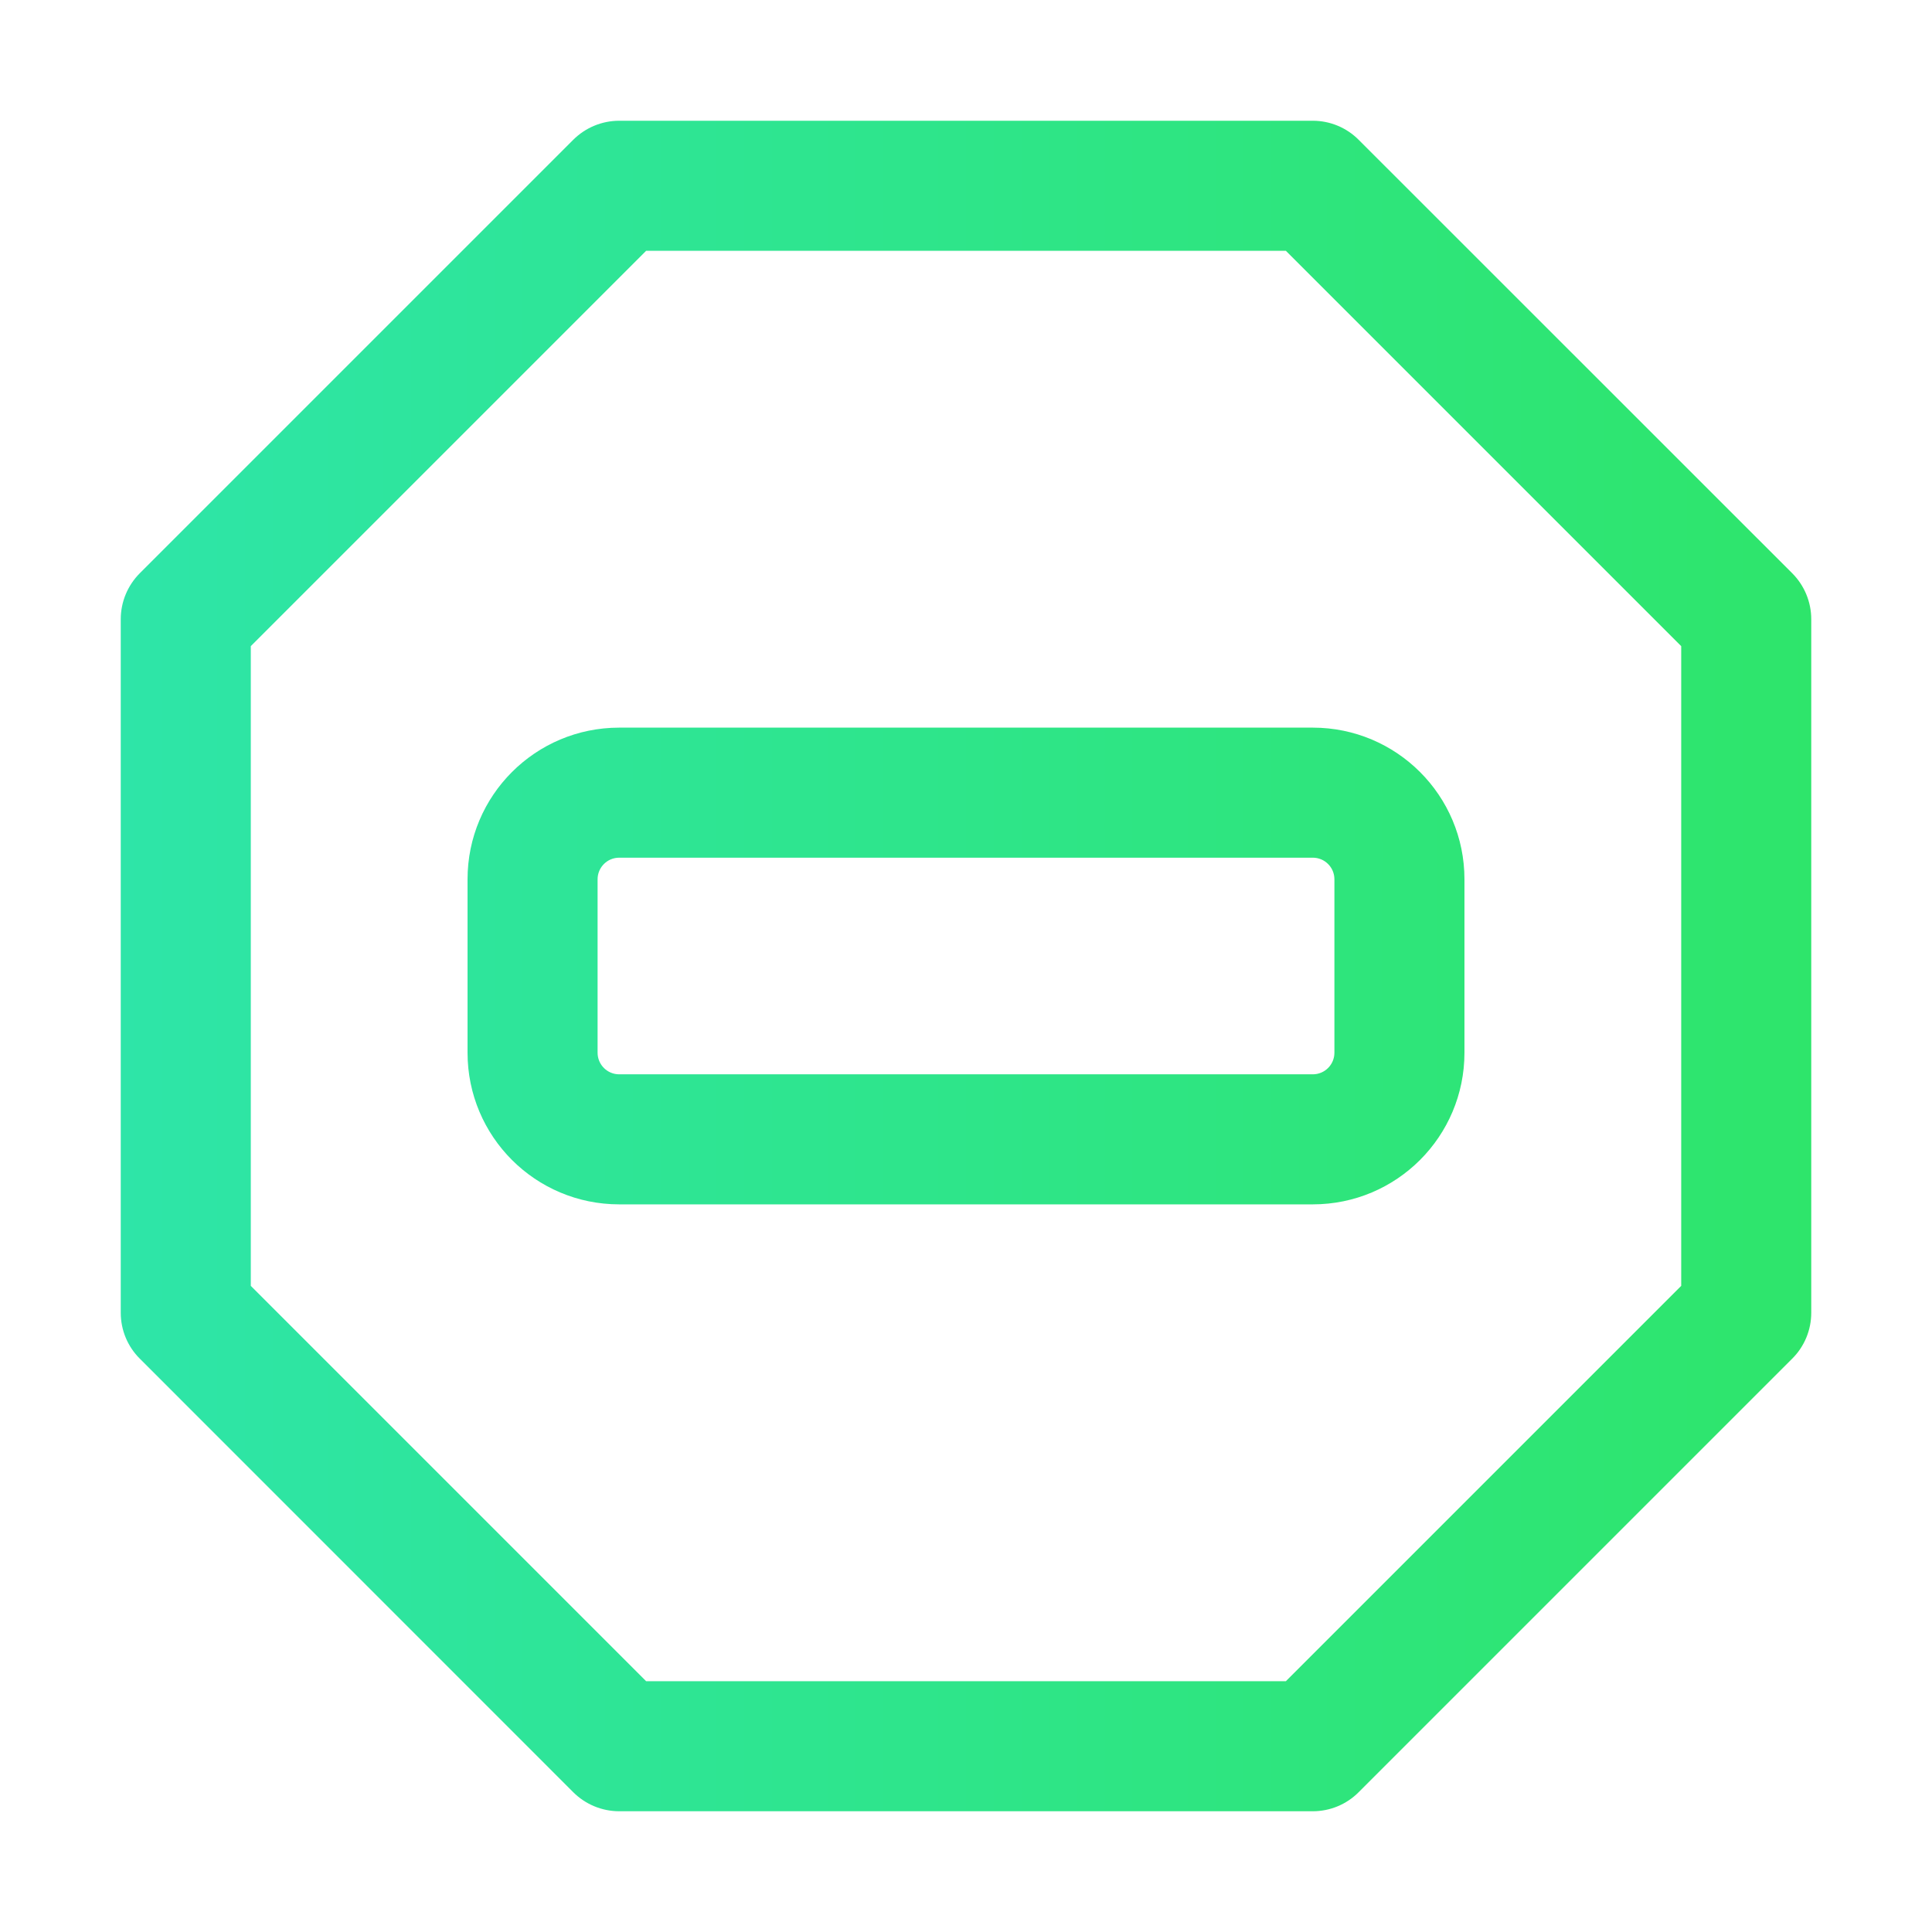
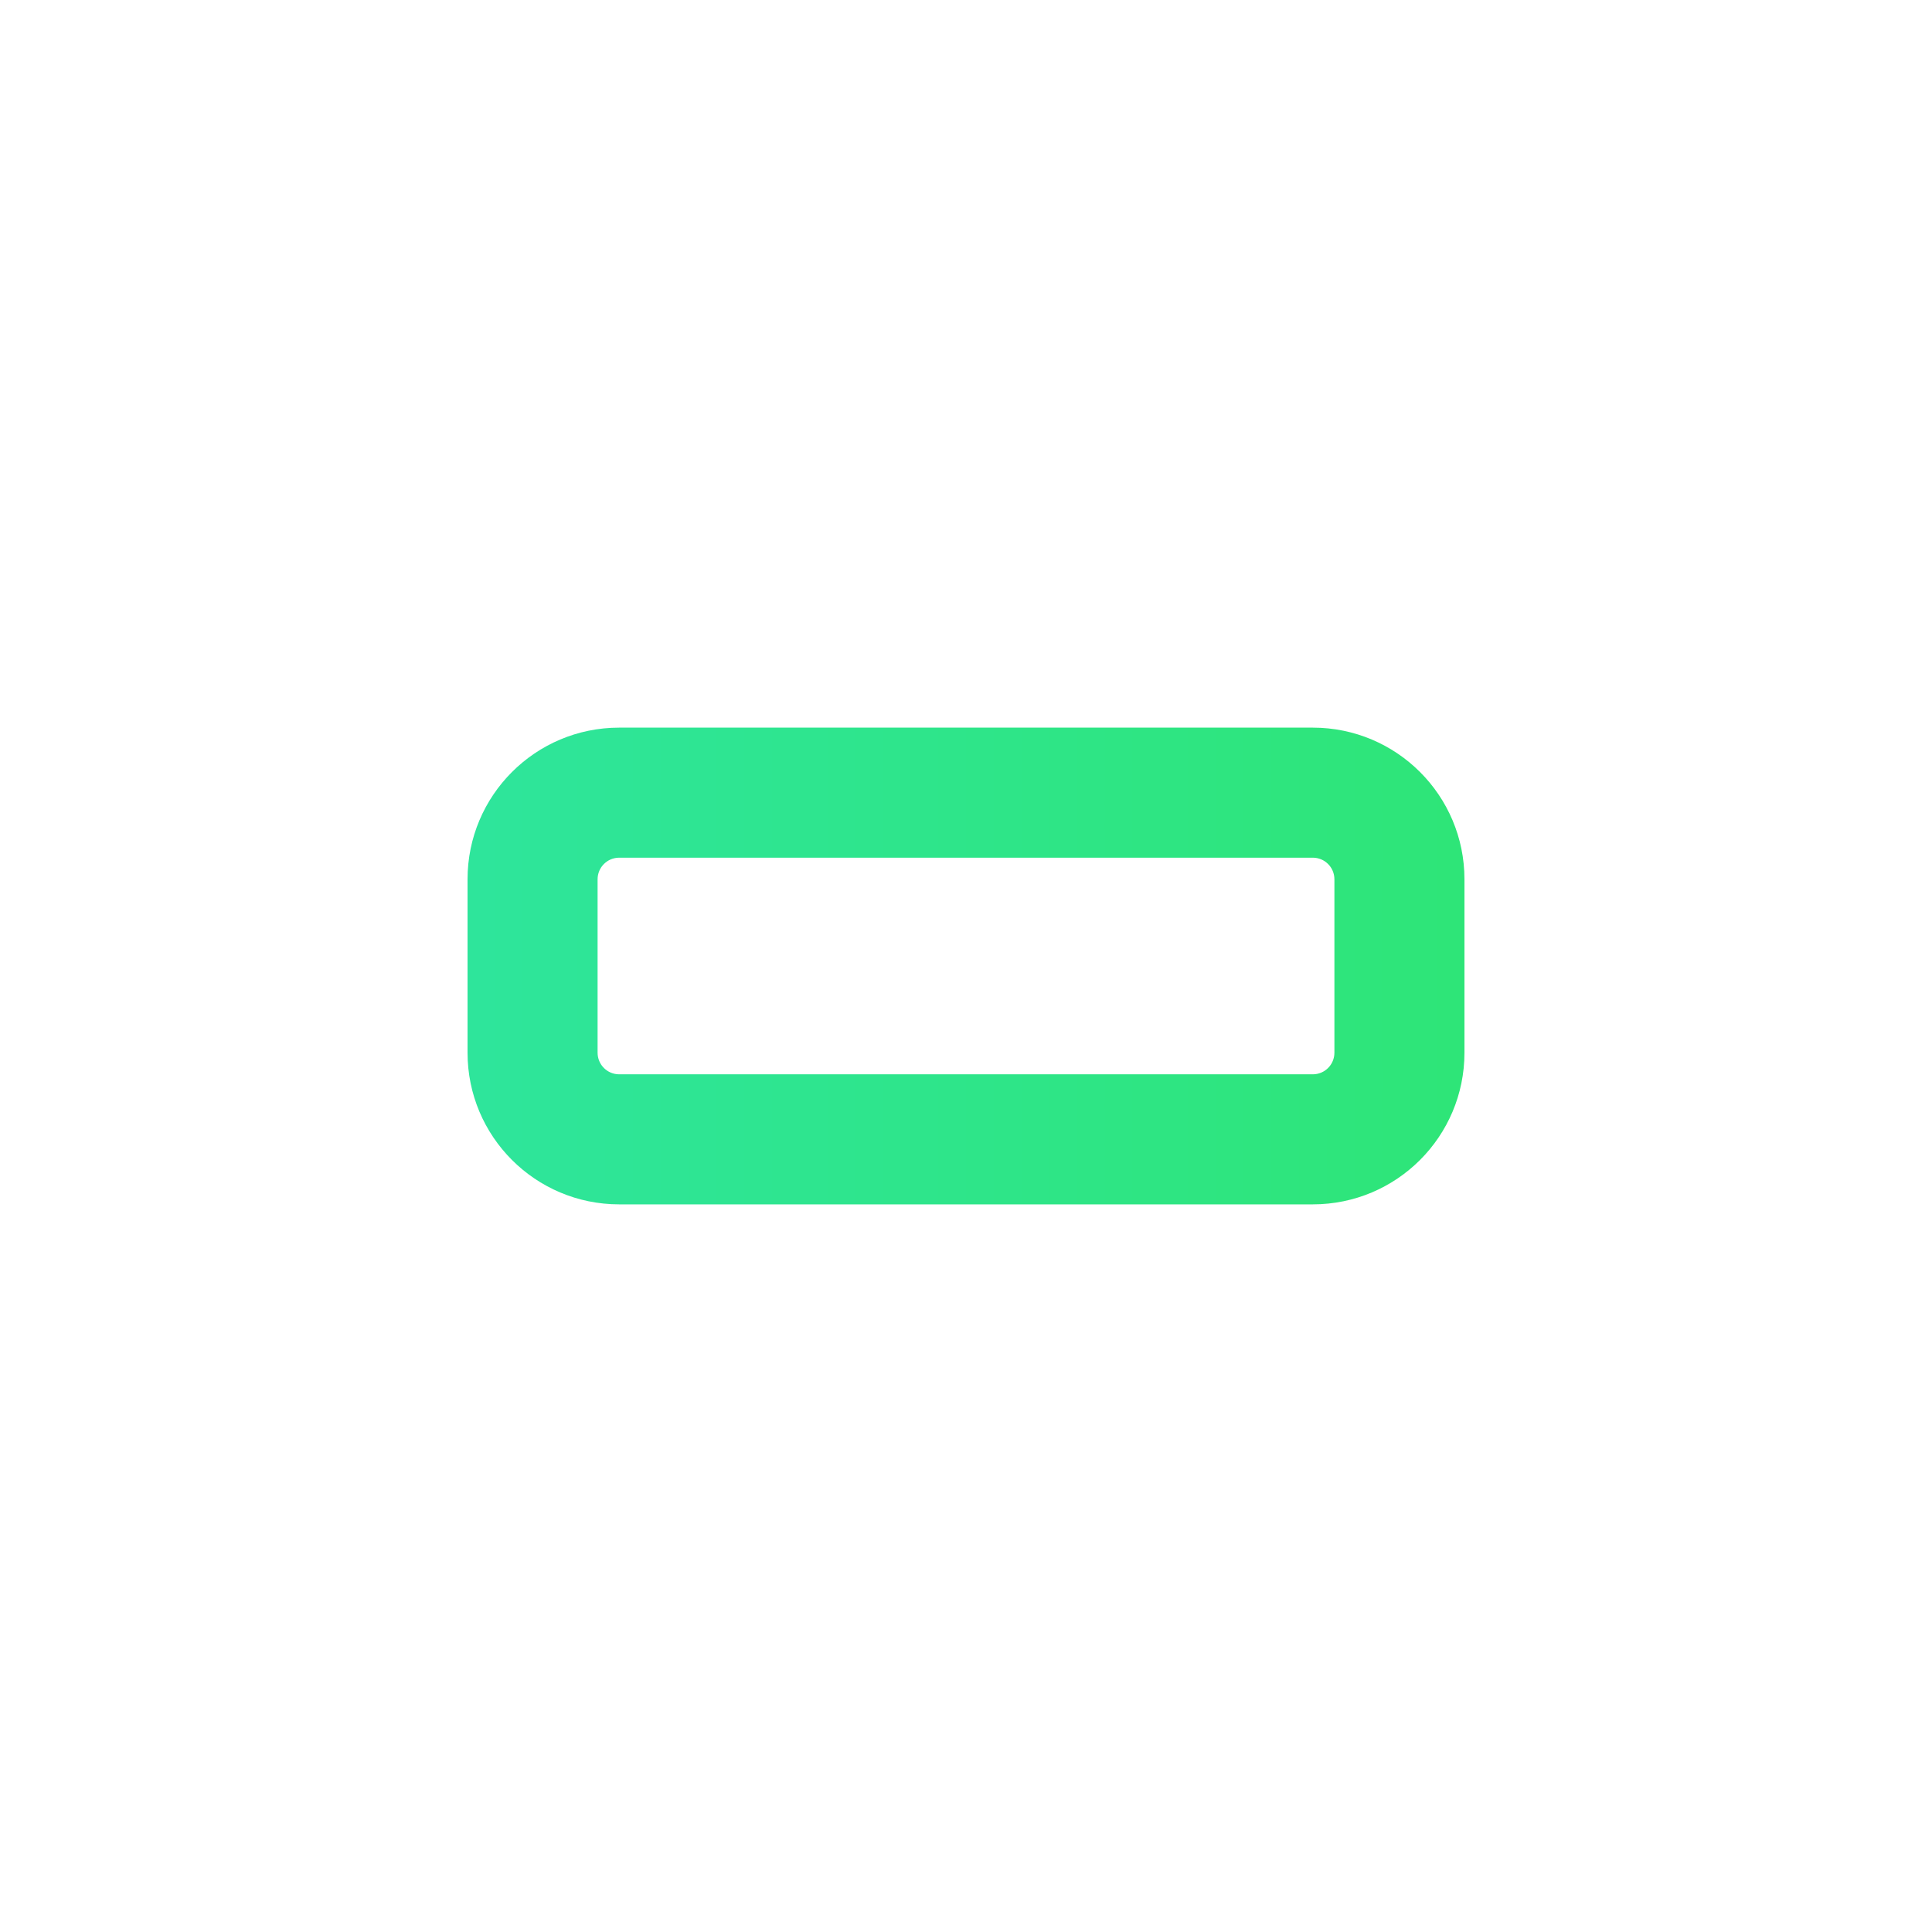
<svg xmlns="http://www.w3.org/2000/svg" width="16" height="16" viewBox="0 0 16 16" fill="none">
-   <path fill-rule="evenodd" clip-rule="evenodd" d="M4.747 1.158C4.848 1.057 4.985 1 5.128 1H10.872C11.015 1 11.152 1.057 11.252 1.158L14.842 4.747C14.943 4.848 15 4.985 15 5.128V10.872C15 11.015 14.943 11.152 14.842 11.252L11.252 14.842C11.152 14.943 11.015 15 10.872 15H5.128C4.985 15 4.848 14.943 4.747 14.842L1.158 11.252C1.057 11.152 1 11.015 1 10.872V5.128C1 4.985 1.057 4.848 1.158 4.747L4.747 1.158ZM5.351 2.077L2.077 5.351V10.649L5.351 13.923H10.649L13.923 10.649V5.351L10.649 2.077H5.351Z" fill="url(#paint0_linear)" />
  <path fill-rule="evenodd" clip-rule="evenodd" d="M5.128 7.103C5.029 7.103 4.949 7.183 4.949 7.282V8.718C4.949 8.817 5.029 8.897 5.128 8.897H10.872C10.971 8.897 11.051 8.817 11.051 8.718V7.282C11.051 7.183 10.971 7.103 10.872 7.103H5.128ZM3.872 7.282C3.872 6.588 4.434 6.026 5.128 6.026H10.872C11.566 6.026 12.128 6.588 12.128 7.282V8.718C12.128 9.412 11.566 9.974 10.872 9.974H5.128C4.434 9.974 3.872 9.412 3.872 8.718V7.282Z" fill="url(#paint1_linear)" />
  <defs>
    <linearGradient id="paint0_linear" x1="1" y1="5.9" x2="15" y2="5.9" gradientUnits="userSpaceOnUse">
      <stop stop-color="#2EE5A8" />
      <stop offset="1" stop-color="#2EE56B" />
    </linearGradient>
    <linearGradient id="paint1_linear" x1="1" y1="5.9" x2="15" y2="5.9" gradientUnits="userSpaceOnUse">
      <stop stop-color="#2EE5A8" />
      <stop offset="1" stop-color="#2EE56B" />
    </linearGradient>
  </defs>
</svg>